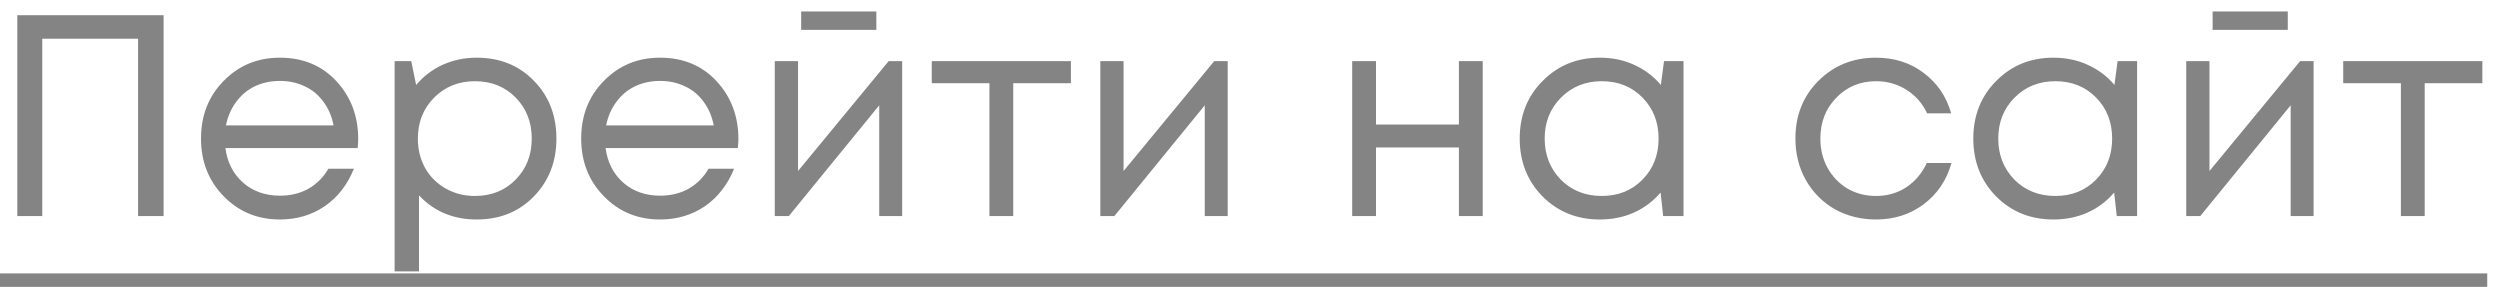
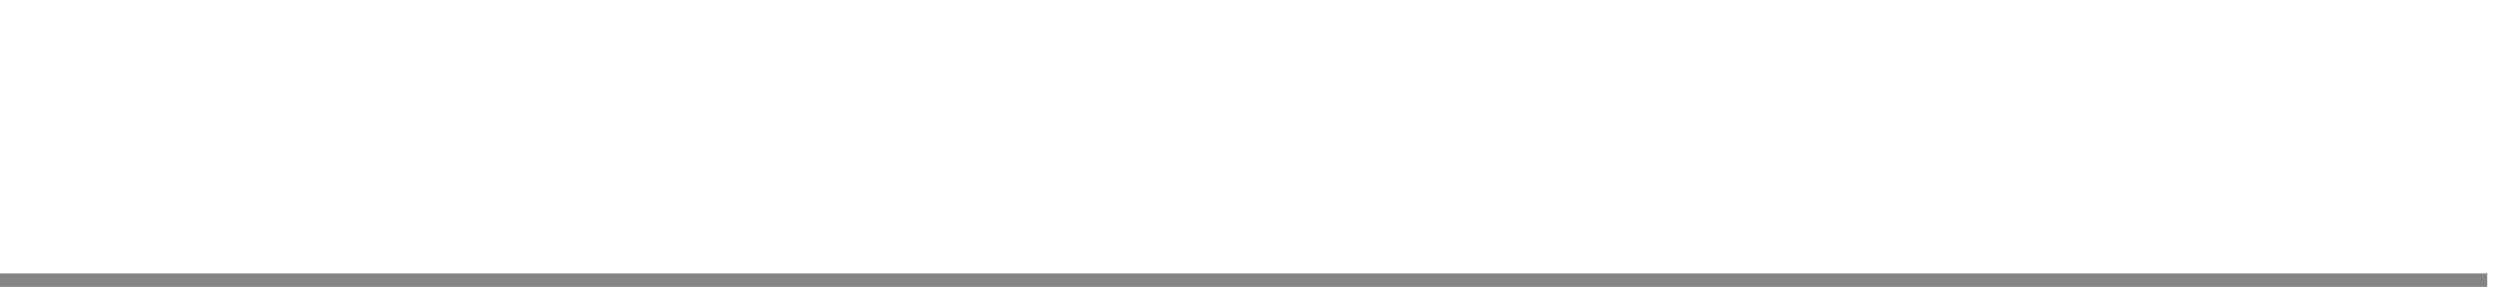
<svg xmlns="http://www.w3.org/2000/svg" width="122" height="14" viewBox="0 0 122 14" fill="none">
-   <path d="M0.844 0.743H7.984V10.543H6.738V1.891H2.062V10.543H0.844V0.743ZM17.481 6.791C17.481 6.894 17.472 7.038 17.453 7.225H10.999C11.092 7.925 11.382 8.49 11.867 8.919C12.352 9.339 12.95 9.549 13.659 9.549C14.182 9.549 14.644 9.437 15.045 9.213C15.456 8.98 15.782 8.653 16.025 8.233H17.271C16.954 9.017 16.478 9.628 15.843 10.067C15.208 10.496 14.48 10.711 13.659 10.711C12.567 10.711 11.652 10.333 10.915 9.577C10.178 8.821 9.809 7.883 9.809 6.763C9.809 5.634 10.178 4.696 10.915 3.949C11.652 3.193 12.567 2.815 13.659 2.815C14.788 2.815 15.708 3.198 16.417 3.963C17.126 4.728 17.481 5.671 17.481 6.791ZM13.659 3.949C13.211 3.949 12.8 4.038 12.427 4.215C12.063 4.392 11.76 4.649 11.517 4.985C11.274 5.312 11.111 5.69 11.027 6.119H16.277C16.193 5.68 16.03 5.298 15.787 4.971C15.544 4.635 15.241 4.383 14.877 4.215C14.513 4.038 14.107 3.949 13.659 3.949ZM23.261 2.815C24.39 2.815 25.319 3.188 26.047 3.935C26.784 4.682 27.153 5.624 27.153 6.763C27.153 7.892 26.784 8.835 26.047 9.591C25.319 10.338 24.39 10.711 23.261 10.711C22.122 10.711 21.184 10.319 20.447 9.535V13.245H19.257V2.983H20.069L20.307 4.145C20.661 3.725 21.091 3.398 21.595 3.165C22.108 2.932 22.663 2.815 23.261 2.815ZM23.177 9.563C23.979 9.563 24.642 9.297 25.165 8.765C25.687 8.233 25.949 7.566 25.949 6.763C25.949 5.96 25.687 5.293 25.165 4.761C24.642 4.229 23.979 3.963 23.177 3.963C22.374 3.963 21.707 4.234 21.175 4.775C20.652 5.307 20.391 5.97 20.391 6.763C20.391 7.286 20.507 7.762 20.741 8.191C20.983 8.62 21.319 8.956 21.749 9.199C22.178 9.442 22.654 9.563 23.177 9.563ZM36.034 6.791C36.034 6.894 36.024 7.038 36.006 7.225H29.552C29.645 7.925 29.934 8.49 30.42 8.919C30.905 9.339 31.502 9.549 32.212 9.549C32.734 9.549 33.196 9.437 33.598 9.213C34.008 8.98 34.335 8.653 34.578 8.233H35.824C35.506 9.017 35.03 9.628 34.396 10.067C33.761 10.496 33.033 10.711 32.212 10.711C31.12 10.711 30.205 10.333 29.468 9.577C28.73 8.821 28.362 7.883 28.362 6.763C28.362 5.634 28.73 4.696 29.468 3.949C30.205 3.193 31.12 2.815 32.212 2.815C33.341 2.815 34.26 3.198 34.97 3.963C35.679 4.728 36.034 5.671 36.034 6.791ZM32.212 3.949C31.764 3.949 31.353 4.038 30.98 4.215C30.616 4.392 30.312 4.649 30.07 4.985C29.827 5.312 29.664 5.69 29.58 6.119H34.83C34.746 5.68 34.582 5.298 34.34 4.971C34.097 4.635 33.794 4.383 33.43 4.215C33.066 4.038 32.66 3.949 32.212 3.949ZM42.766 0.561V1.457H39.097V0.561H42.766ZM43.367 2.983H44.026V10.543H42.906V5.139L38.495 10.543H37.809V2.983H38.944V8.345L43.367 2.983ZM52.26 2.983V4.061H49.446V10.543H48.284V4.061H45.47V2.983H52.26ZM59.254 2.983H59.912V10.543H58.792V5.139L54.382 10.543H53.696V2.983H54.83V8.345L59.254 2.983ZM71.195 2.983H72.357V10.543H71.195V7.197H67.149V10.543H65.987V2.983H67.149V6.077H71.195V2.983ZM81.204 2.983H82.156V10.543H81.162L81.037 9.395C80.682 9.815 80.248 10.142 79.734 10.375C79.231 10.599 78.675 10.711 78.069 10.711C76.958 10.711 76.029 10.338 75.282 9.591C74.536 8.835 74.162 7.892 74.162 6.763C74.162 5.634 74.536 4.696 75.282 3.949C76.029 3.193 76.958 2.815 78.069 2.815C78.684 2.815 79.245 2.932 79.749 3.165C80.262 3.398 80.696 3.725 81.05 4.145L81.204 2.983ZM76.165 8.765C76.697 9.297 77.364 9.563 78.166 9.563C78.969 9.563 79.632 9.297 80.154 8.765C80.677 8.233 80.939 7.566 80.939 6.763C80.939 5.96 80.677 5.293 80.154 4.761C79.632 4.229 78.969 3.963 78.166 3.963C77.364 3.963 76.697 4.234 76.165 4.775C75.642 5.307 75.38 5.97 75.38 6.763C75.38 7.556 75.642 8.224 76.165 8.765ZM91.55 10.711C90.812 10.711 90.14 10.543 89.534 10.207C88.936 9.862 88.465 9.386 88.12 8.779C87.784 8.172 87.616 7.5 87.616 6.763C87.616 5.634 87.989 4.696 88.736 3.949C89.492 3.193 90.43 2.815 91.55 2.815C92.446 2.815 93.22 3.062 93.874 3.557C94.536 4.052 94.984 4.71 95.218 5.531H94.042C93.818 5.046 93.482 4.663 93.034 4.383C92.595 4.103 92.1 3.963 91.55 3.963C90.775 3.963 90.126 4.234 89.604 4.775C89.09 5.307 88.834 5.97 88.834 6.763C88.834 7.286 88.95 7.762 89.184 8.191C89.417 8.611 89.739 8.947 90.15 9.199C90.57 9.442 91.036 9.563 91.55 9.563C92.1 9.563 92.59 9.423 93.02 9.143C93.458 8.854 93.794 8.457 94.028 7.953H95.232C94.998 8.793 94.546 9.465 93.874 9.969C93.211 10.464 92.436 10.711 91.55 10.711ZM103.339 2.983H104.291V10.543H103.297L103.171 9.395C102.817 9.815 102.383 10.142 101.869 10.375C101.365 10.599 100.81 10.711 100.203 10.711C99.093 10.711 98.164 10.338 97.417 9.591C96.671 8.835 96.297 7.892 96.297 6.763C96.297 5.634 96.671 4.696 97.417 3.949C98.164 3.193 99.093 2.815 100.203 2.815C100.819 2.815 101.379 2.932 101.883 3.165C102.397 3.398 102.831 3.725 103.185 4.145L103.339 2.983ZM98.299 8.765C98.831 9.297 99.499 9.563 100.301 9.563C101.104 9.563 101.767 9.297 102.289 8.765C102.812 8.233 103.073 7.566 103.073 6.763C103.073 5.96 102.812 5.293 102.289 4.761C101.767 4.229 101.104 3.963 100.301 3.963C99.499 3.963 98.831 4.234 98.299 4.775C97.777 5.307 97.515 5.97 97.515 6.763C97.515 7.556 97.777 8.224 98.299 8.765ZM111.644 0.561V1.457H107.976V0.561H111.644ZM112.246 2.983H112.904V10.543H111.784V5.139L107.374 10.543H106.688V2.983H107.822V8.345L112.246 2.983ZM121.139 2.983V4.061H118.325V10.543H117.163V4.061H114.349V2.983H121.139Z" fill="#848484" />
  <path d="M-0.5 13.343H121.377V14.043H-0.5V13.343Z" fill="#848484" />
</svg>